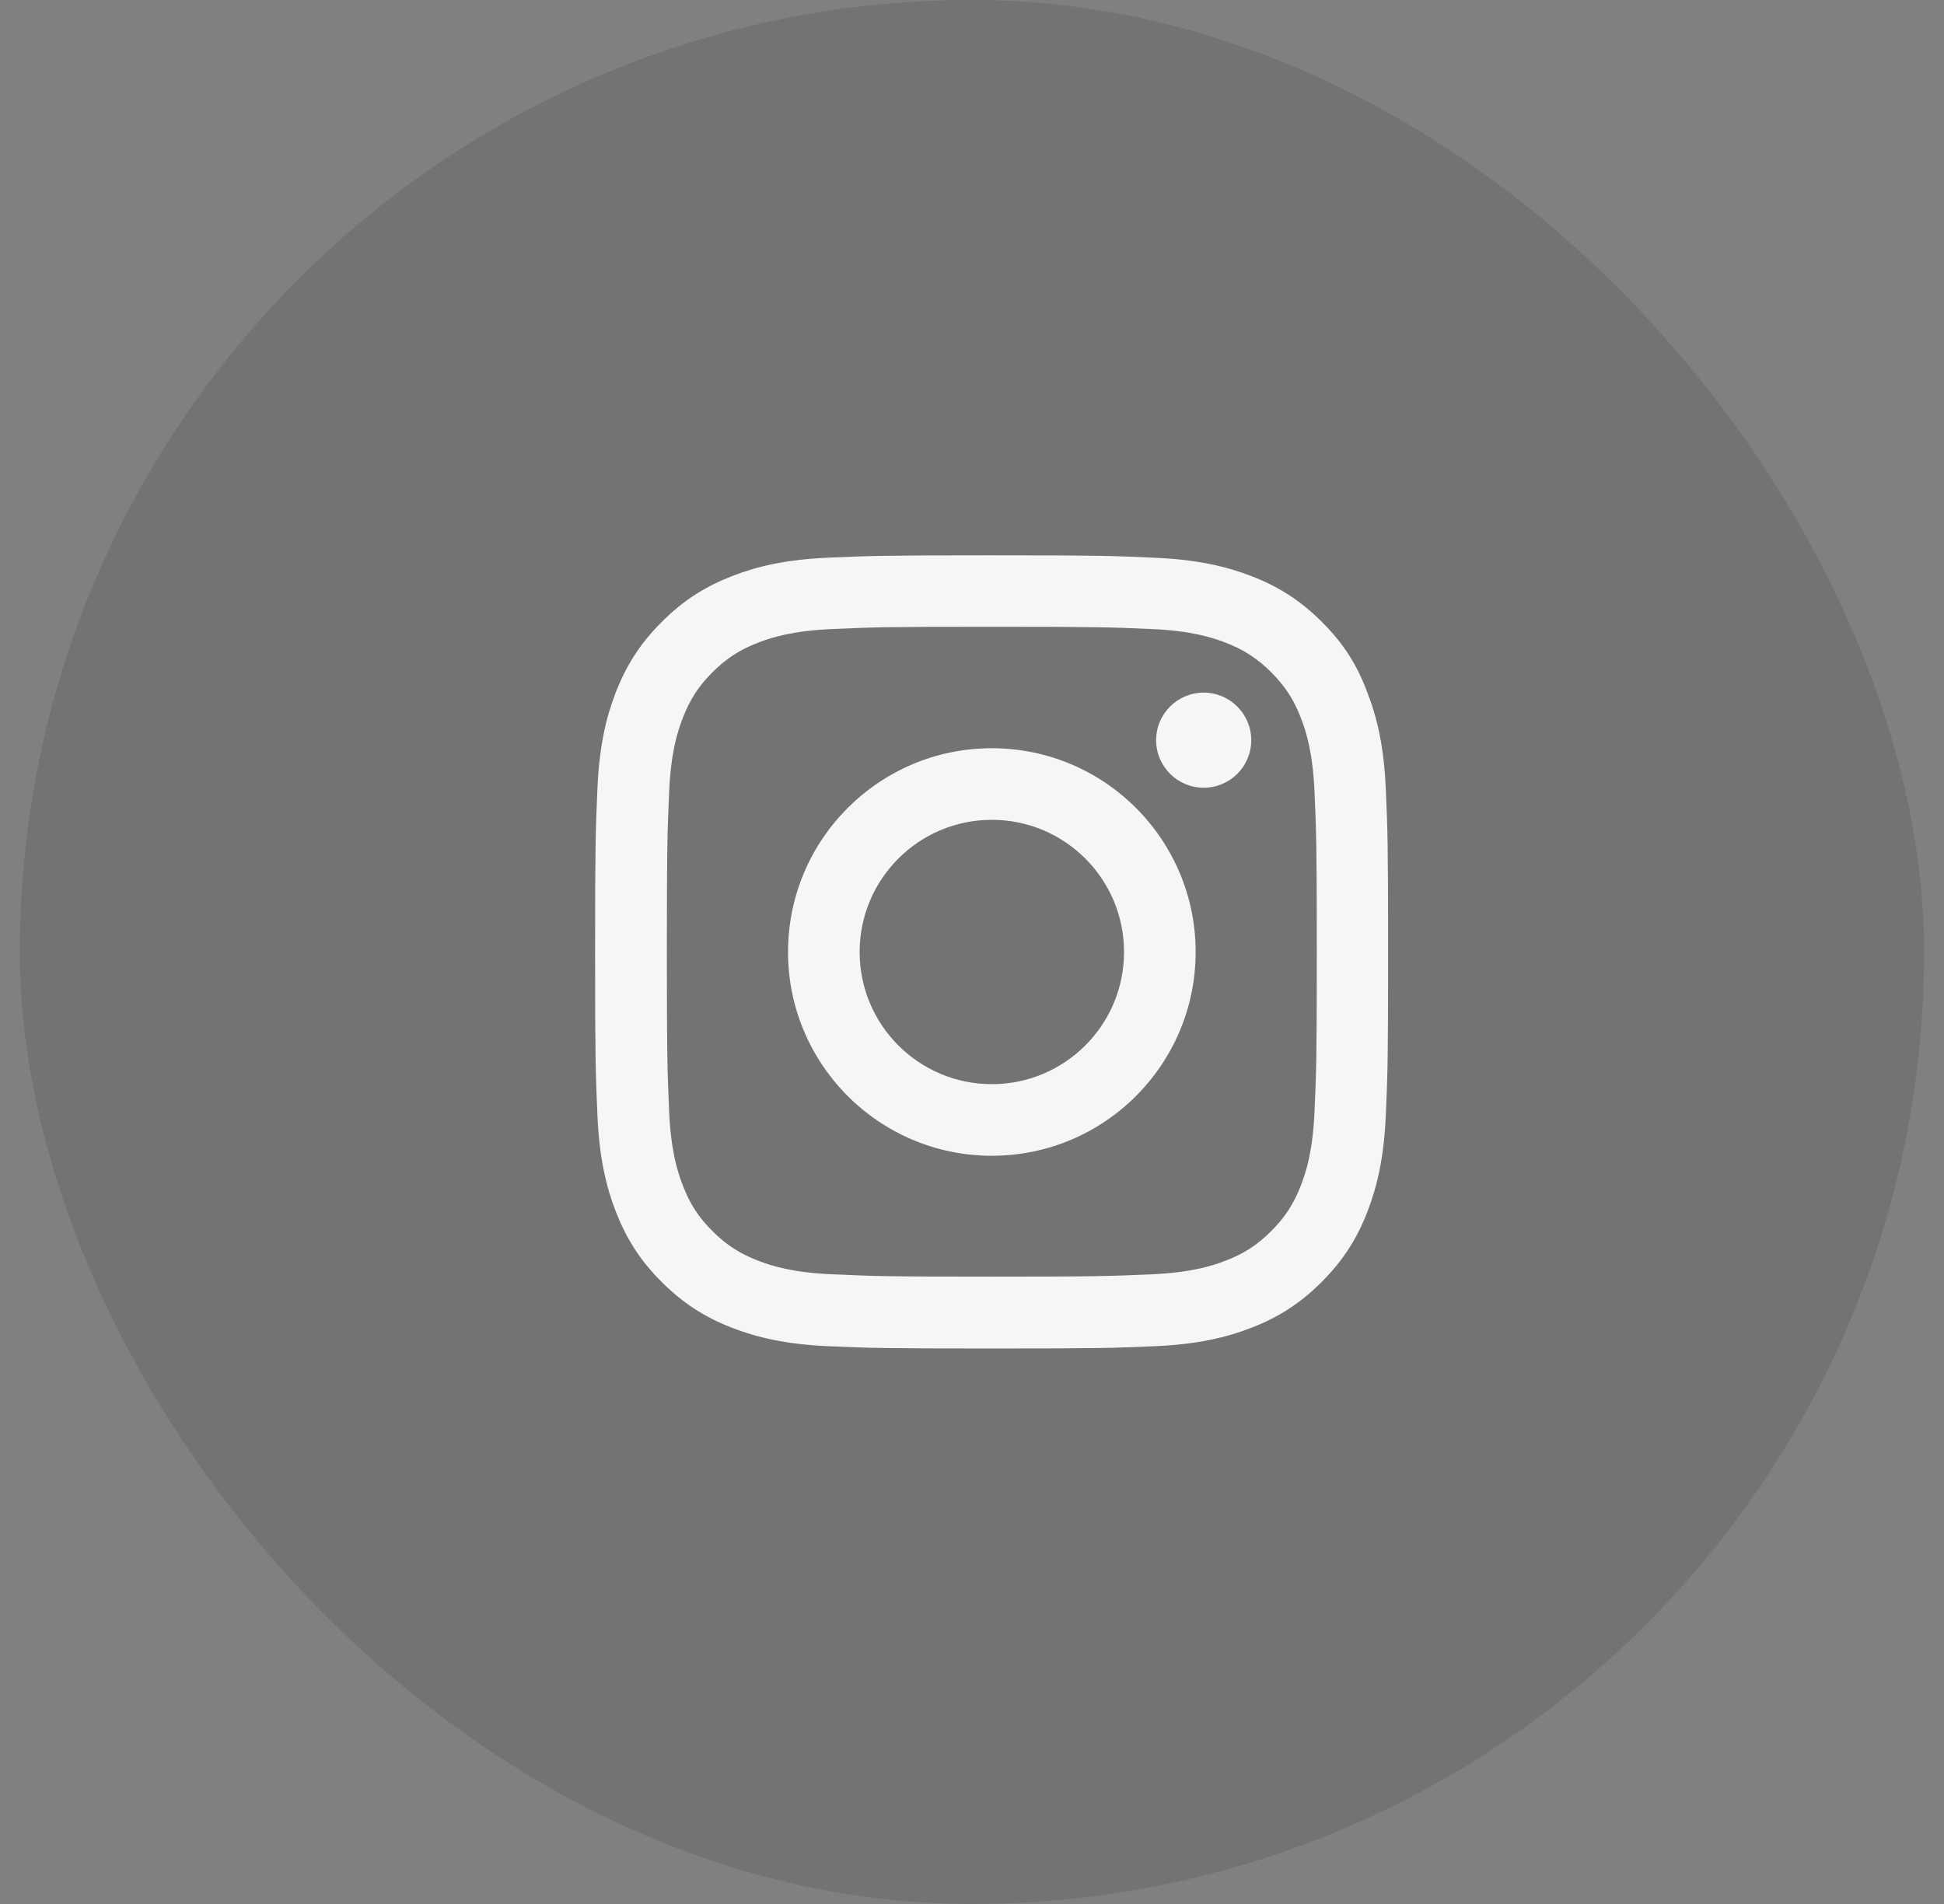
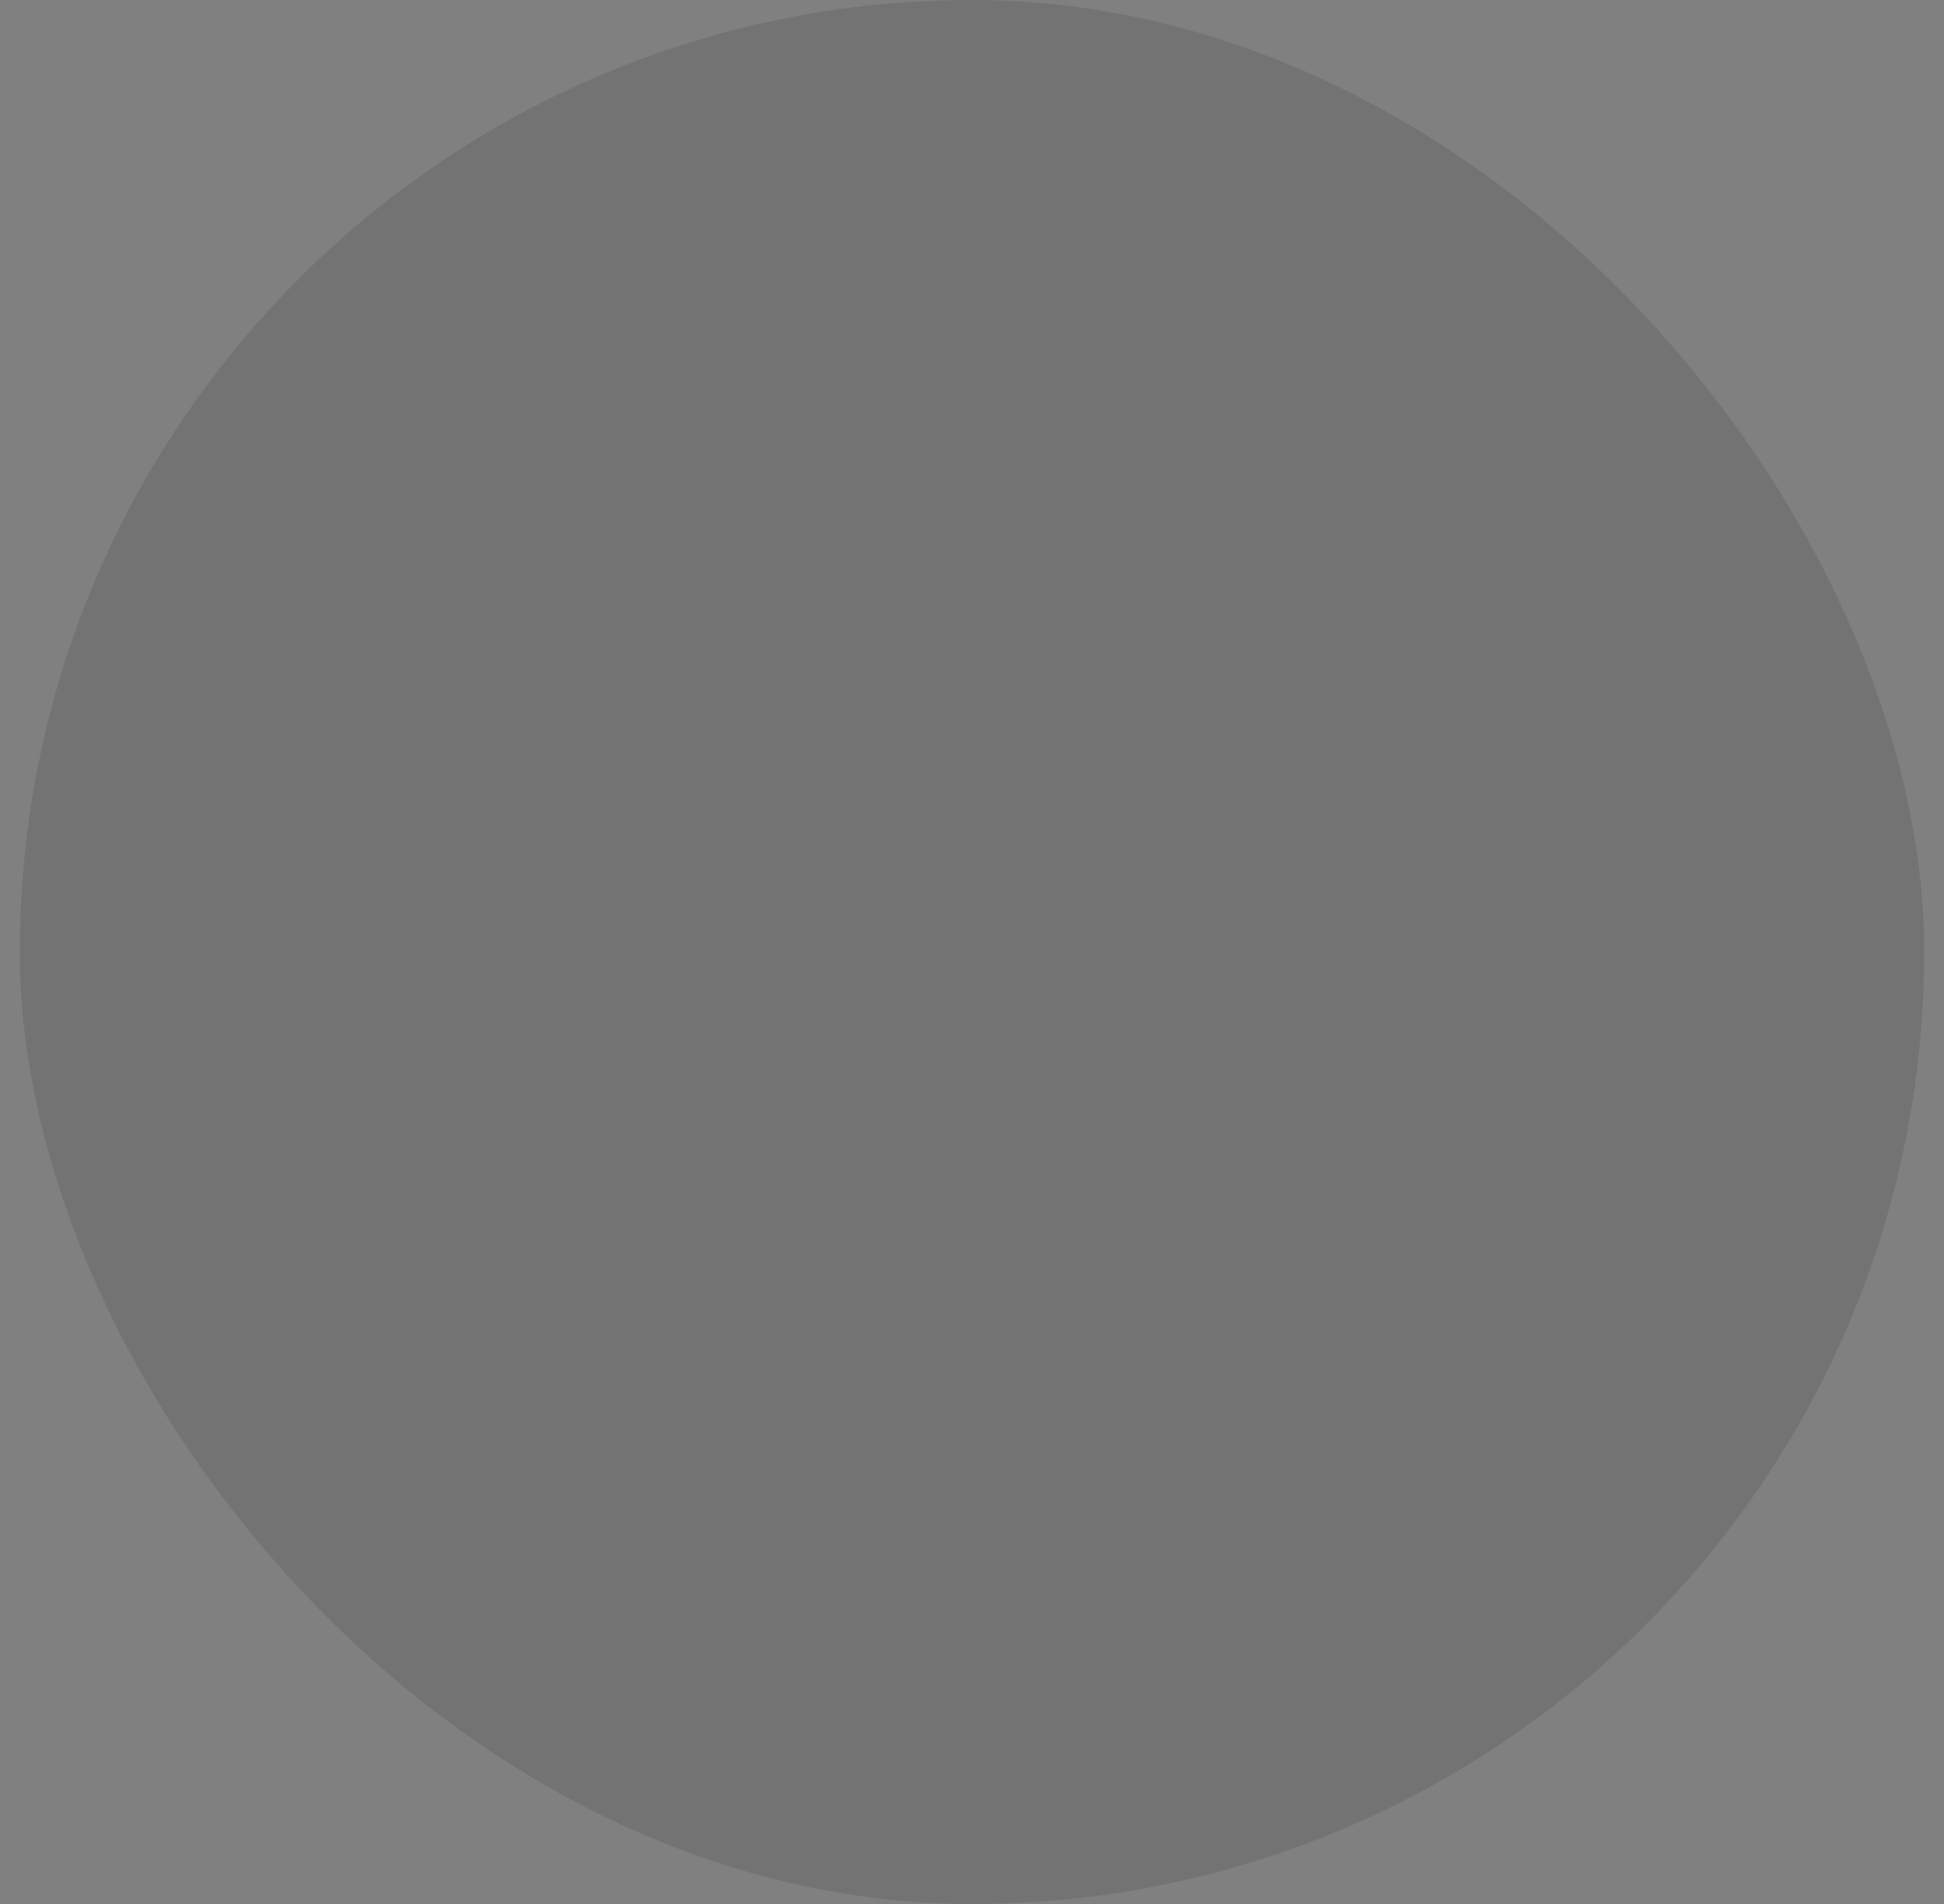
<svg xmlns="http://www.w3.org/2000/svg" width="49" height="48" viewBox="0 0 49 48" fill="none">
  <rect x="0" y="0" width="49" height="48" fill="#808080" stroke="none" />
  <rect x="0.5" width="48" height="48" rx="24" fill="black" fill-opacity="0.1" />
  <g clip-path="url(#clip0_483_735)">
-     <path d="M25 15.801C27.672 15.801 27.988 15.812 29.039 15.859C30.016 15.902 30.543 16.066 30.895 16.203C31.359 16.383 31.695 16.602 32.043 16.949C32.395 17.301 32.609 17.633 32.789 18.098C32.926 18.449 33.09 18.98 33.133 19.953C33.18 21.008 33.191 21.324 33.191 23.992C33.191 26.664 33.18 26.98 33.133 28.031C33.09 29.008 32.926 29.535 32.789 29.887C32.609 30.352 32.391 30.688 32.043 31.035C31.691 31.387 31.359 31.602 30.895 31.781C30.543 31.918 30.012 32.082 29.039 32.125C27.984 32.172 27.668 32.184 25 32.184C22.328 32.184 22.012 32.172 20.961 32.125C19.984 32.082 19.457 31.918 19.105 31.781C18.641 31.602 18.305 31.383 17.957 31.035C17.605 30.684 17.391 30.352 17.211 29.887C17.074 29.535 16.91 29.004 16.867 28.031C16.82 26.977 16.809 26.66 16.809 23.992C16.809 21.32 16.82 21.004 16.867 19.953C16.91 18.977 17.074 18.449 17.211 18.098C17.391 17.633 17.609 17.297 17.957 16.949C18.309 16.598 18.641 16.383 19.105 16.203C19.457 16.066 19.988 15.902 20.961 15.859C22.012 15.812 22.328 15.801 25 15.801ZM25 14C22.285 14 21.945 14.012 20.879 14.059C19.816 14.105 19.086 14.277 18.453 14.523C17.793 14.781 17.234 15.121 16.68 15.68C16.121 16.234 15.781 16.793 15.523 17.449C15.277 18.086 15.105 18.812 15.059 19.875C15.012 20.945 15 21.285 15 24C15 26.715 15.012 27.055 15.059 28.121C15.105 29.184 15.277 29.914 15.523 30.547C15.781 31.207 16.121 31.766 16.68 32.32C17.234 32.875 17.793 33.219 18.449 33.473C19.086 33.719 19.812 33.891 20.875 33.938C21.941 33.984 22.281 33.996 24.996 33.996C27.711 33.996 28.051 33.984 29.117 33.938C30.18 33.891 30.91 33.719 31.543 33.473C32.199 33.219 32.758 32.875 33.312 32.32C33.867 31.766 34.211 31.207 34.465 30.551C34.711 29.914 34.883 29.188 34.93 28.125C34.977 27.059 34.988 26.719 34.988 24.004C34.988 21.289 34.977 20.949 34.93 19.883C34.883 18.82 34.711 18.09 34.465 17.457C34.219 16.793 33.879 16.234 33.32 15.68C32.766 15.125 32.207 14.781 31.551 14.527C30.914 14.281 30.188 14.109 29.125 14.062C28.055 14.012 27.715 14 25 14Z" fill="#F5F7F7" />
-     <path d="M25 18.863C22.164 18.863 19.863 21.164 19.863 24C19.863 26.836 22.164 29.137 25 29.137C27.836 29.137 30.137 26.836 30.137 24C30.137 21.164 27.836 18.863 25 18.863ZM25 27.332C23.16 27.332 21.668 25.84 21.668 24C21.668 22.16 23.16 20.668 25 20.668C26.84 20.668 28.332 22.16 28.332 24C28.332 25.84 26.84 27.332 25 27.332Z" fill="#F5F7F7" />
-     <path d="M31.539 18.66C31.539 19.324 31 19.859 30.34 19.859C29.676 19.859 29.141 19.32 29.141 18.66C29.141 17.996 29.68 17.461 30.34 17.461C31 17.461 31.539 18 31.539 18.66Z" fill="#F5F7F7" />
-   </g>
+     </g>
  <defs>
    <clipPath id="clip0_483_735">
-       <rect width="20" height="20" fill="white" transform="translate(15 14)" />
-     </clipPath>
+       </clipPath>
  </defs>
</svg>